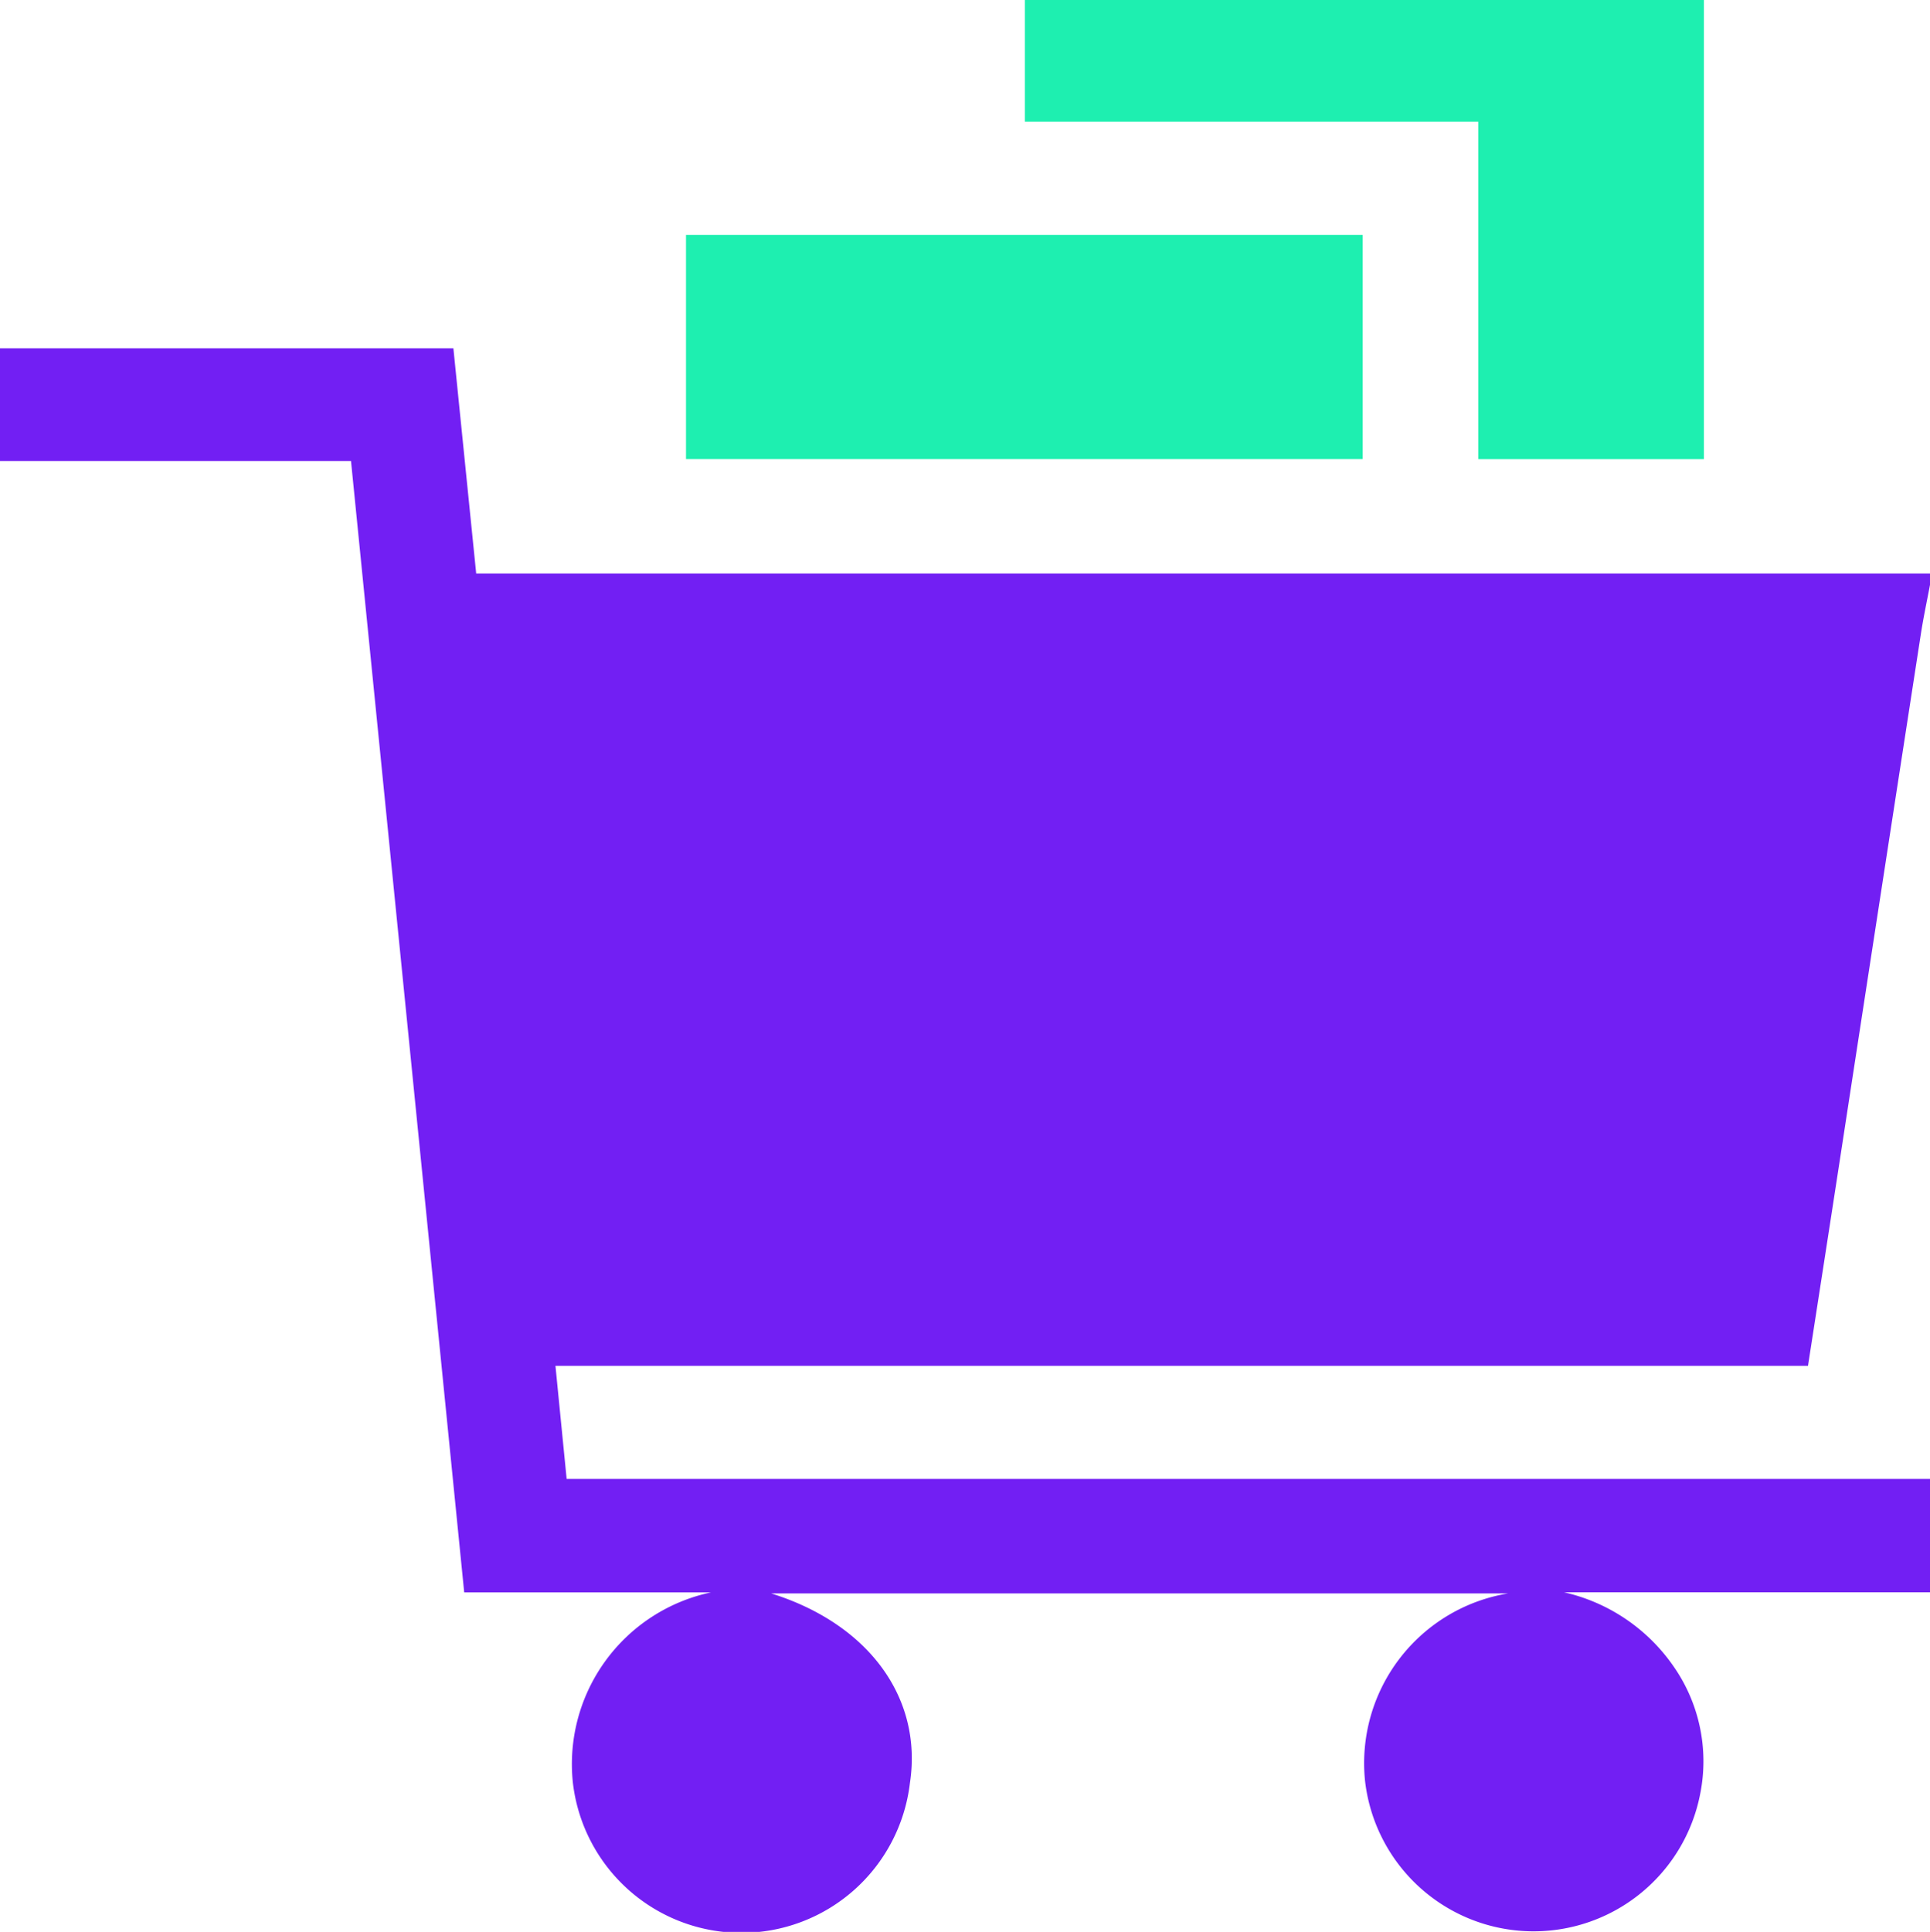
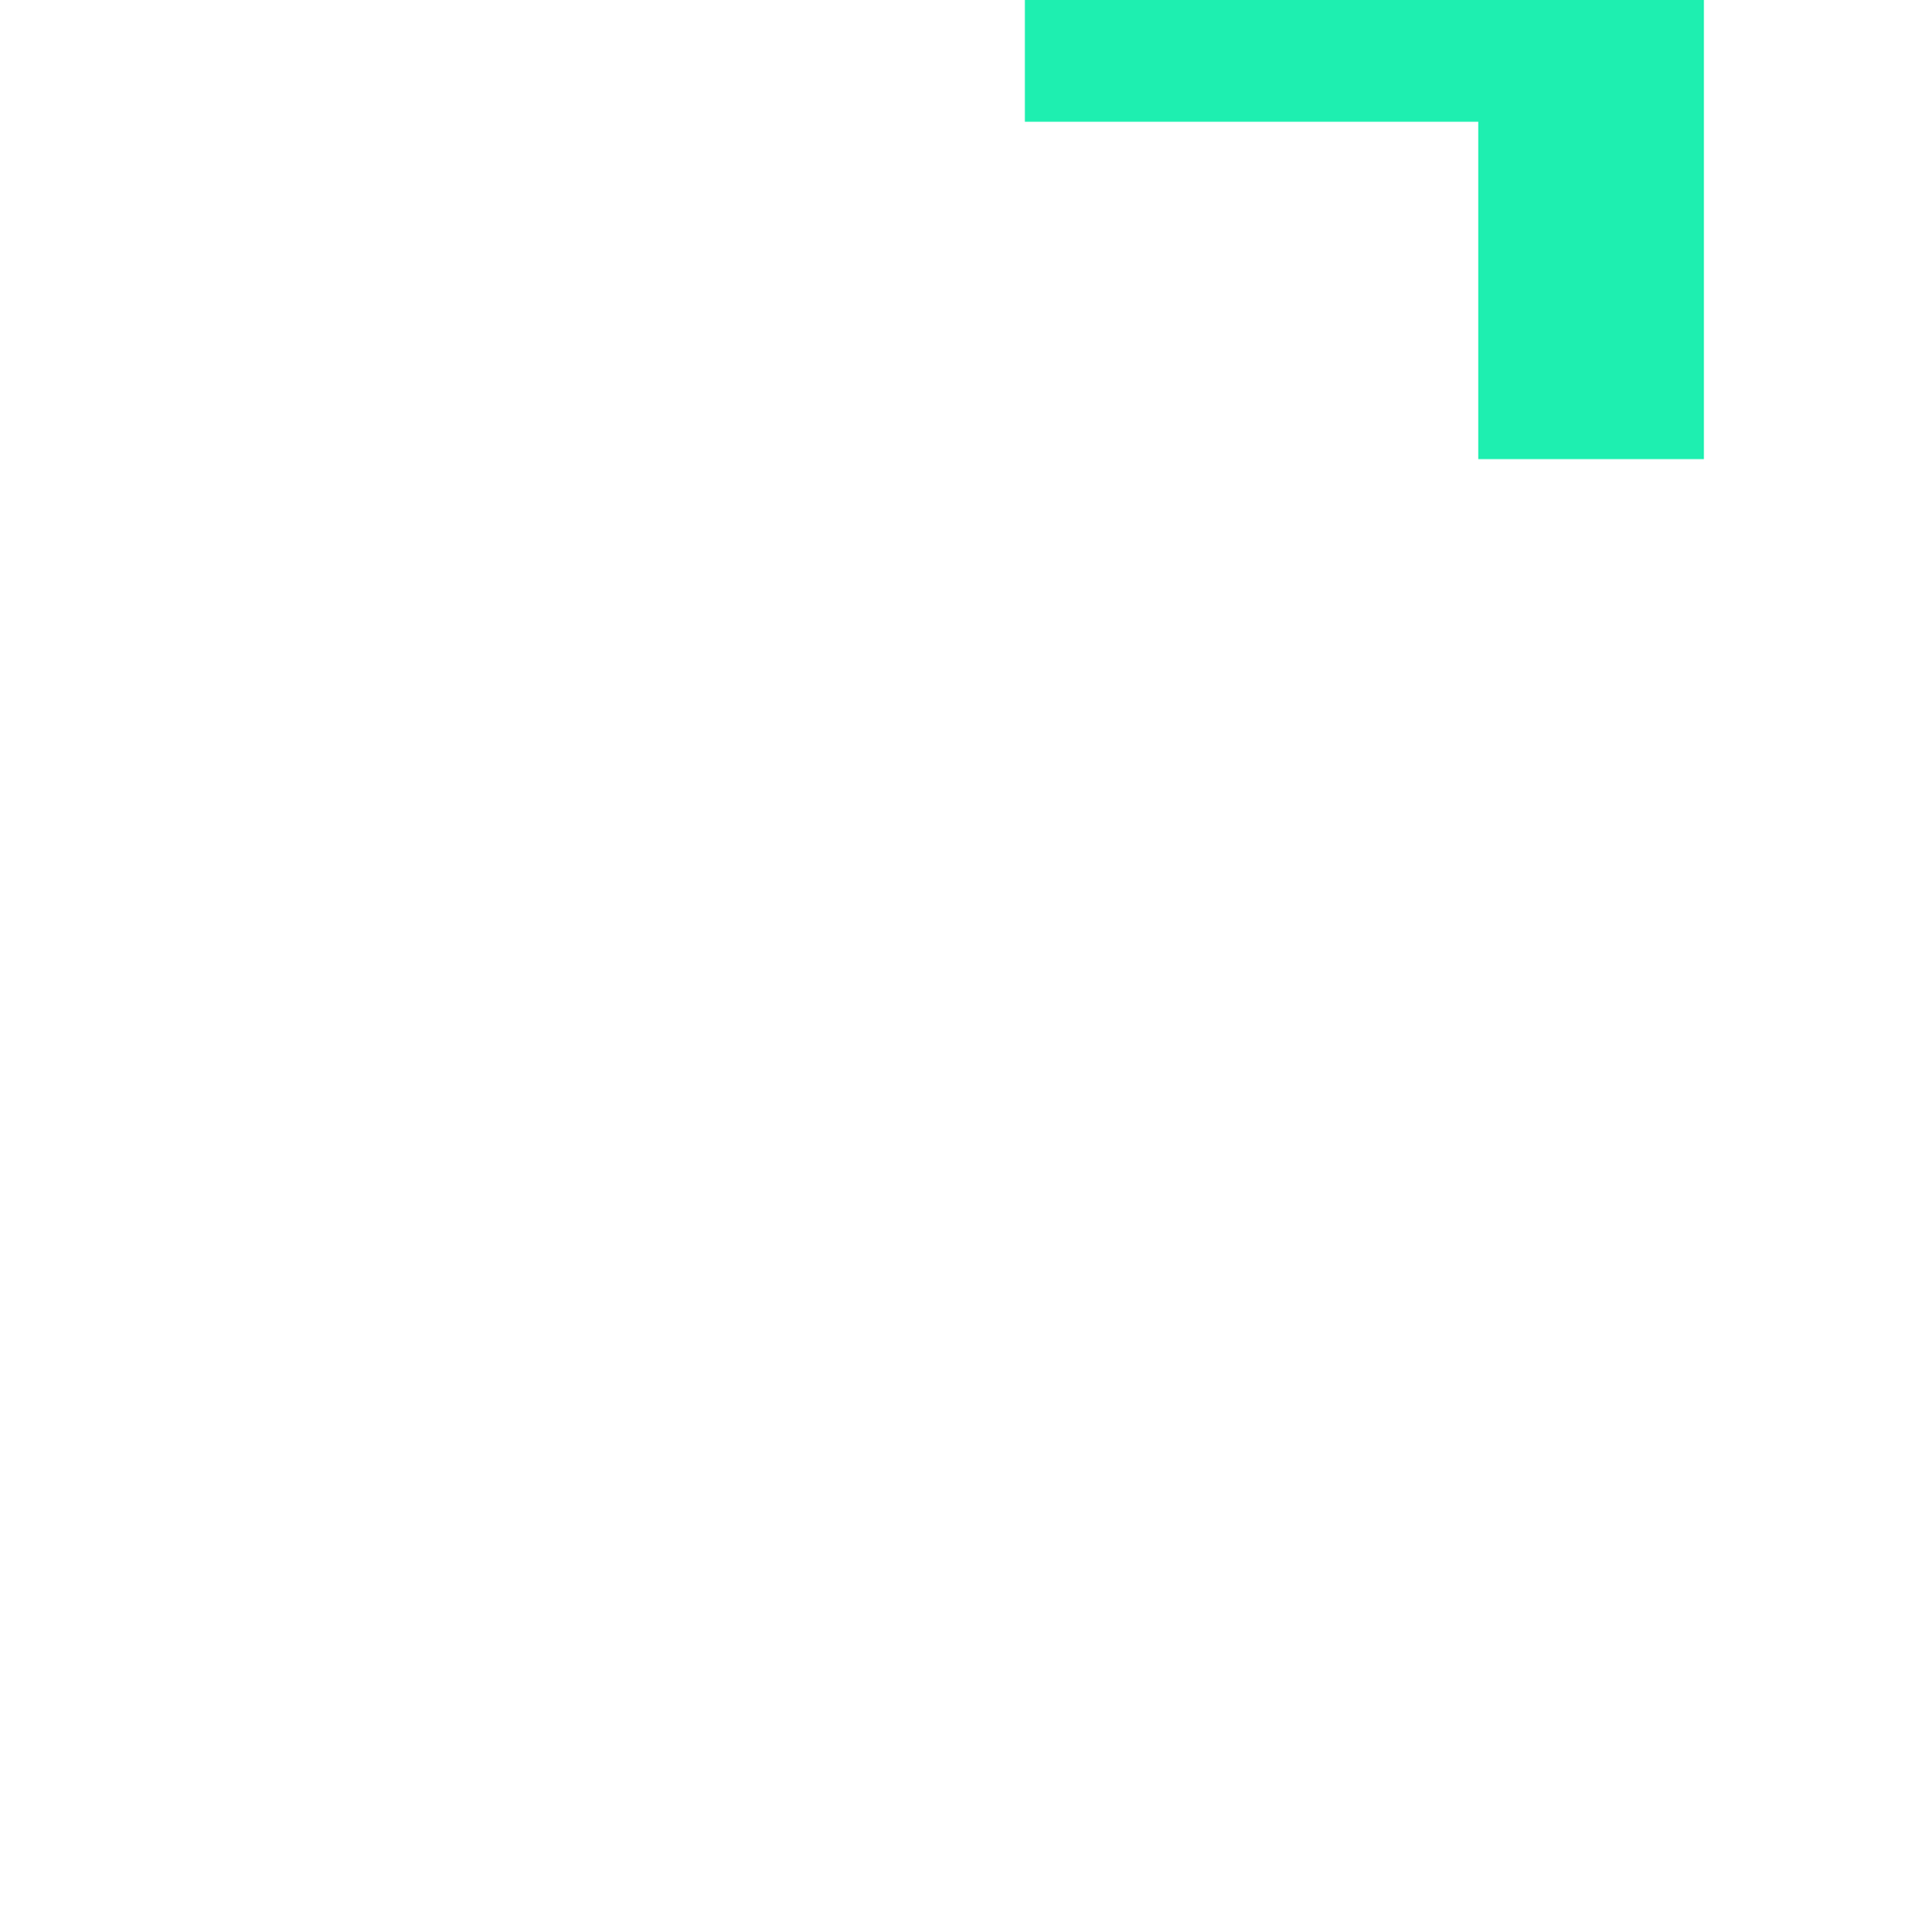
<svg xmlns="http://www.w3.org/2000/svg" width="36.4" height="36.427" viewBox="0 0 36.4 36.427">
  <defs>
    <clipPath id="clip-path">
      <rect id="Rectangle_976" data-name="Rectangle 976" width="36.4" height="36.427" transform="translate(0 0)" fill="#721ff3" />
    </clipPath>
  </defs>
  <g id="Group_5204" data-name="Group 5204" transform="translate(0 -0.005)">
    <g id="Group_5203" data-name="Group 5203" transform="translate(0 0.005)" clip-path="url(#clip-path)">
-       <path id="Path_3928" data-name="Path 3928" d="M36.4,447.846H29.5a3.435,3.435,0,0,1,2.066,1.4,3.124,3.124,0,0,1,.5,2.4,3.2,3.2,0,0,1-6.322-.252,3.245,3.245,0,0,1,2.7-3.527h-13.9c1.841.574,2.862,1.975,2.617,3.577a3.2,3.2,0,0,1-6.358-.022,3.31,3.31,0,0,1,2.605-3.574H8.755L6.62,426.515H0V424.39H8.551l.43,4.246H36.4v.213c-.056.3-.121.6-.168.9q-.773,5-1.542,10.009c-.194,1.262-.39,2.523-.591,3.818H10.476l.211,2.132H36.4Z" transform="translate(0 -417.822)" fill="#721ff3" />
      <path id="Path_3929" data-name="Path 3929" d="M1261.4,0V8.662h-4.256V2.3h-8.551V0Z" transform="translate(-1229.264 -0.005)" fill="#1eefb0" />
-       <rect id="Rectangle_975" data-name="Rectangle 975" width="12.762" height="4.227" transform="translate(12.938 4.429)" fill="#1eefb0" />
    </g>
  </g>
</svg>